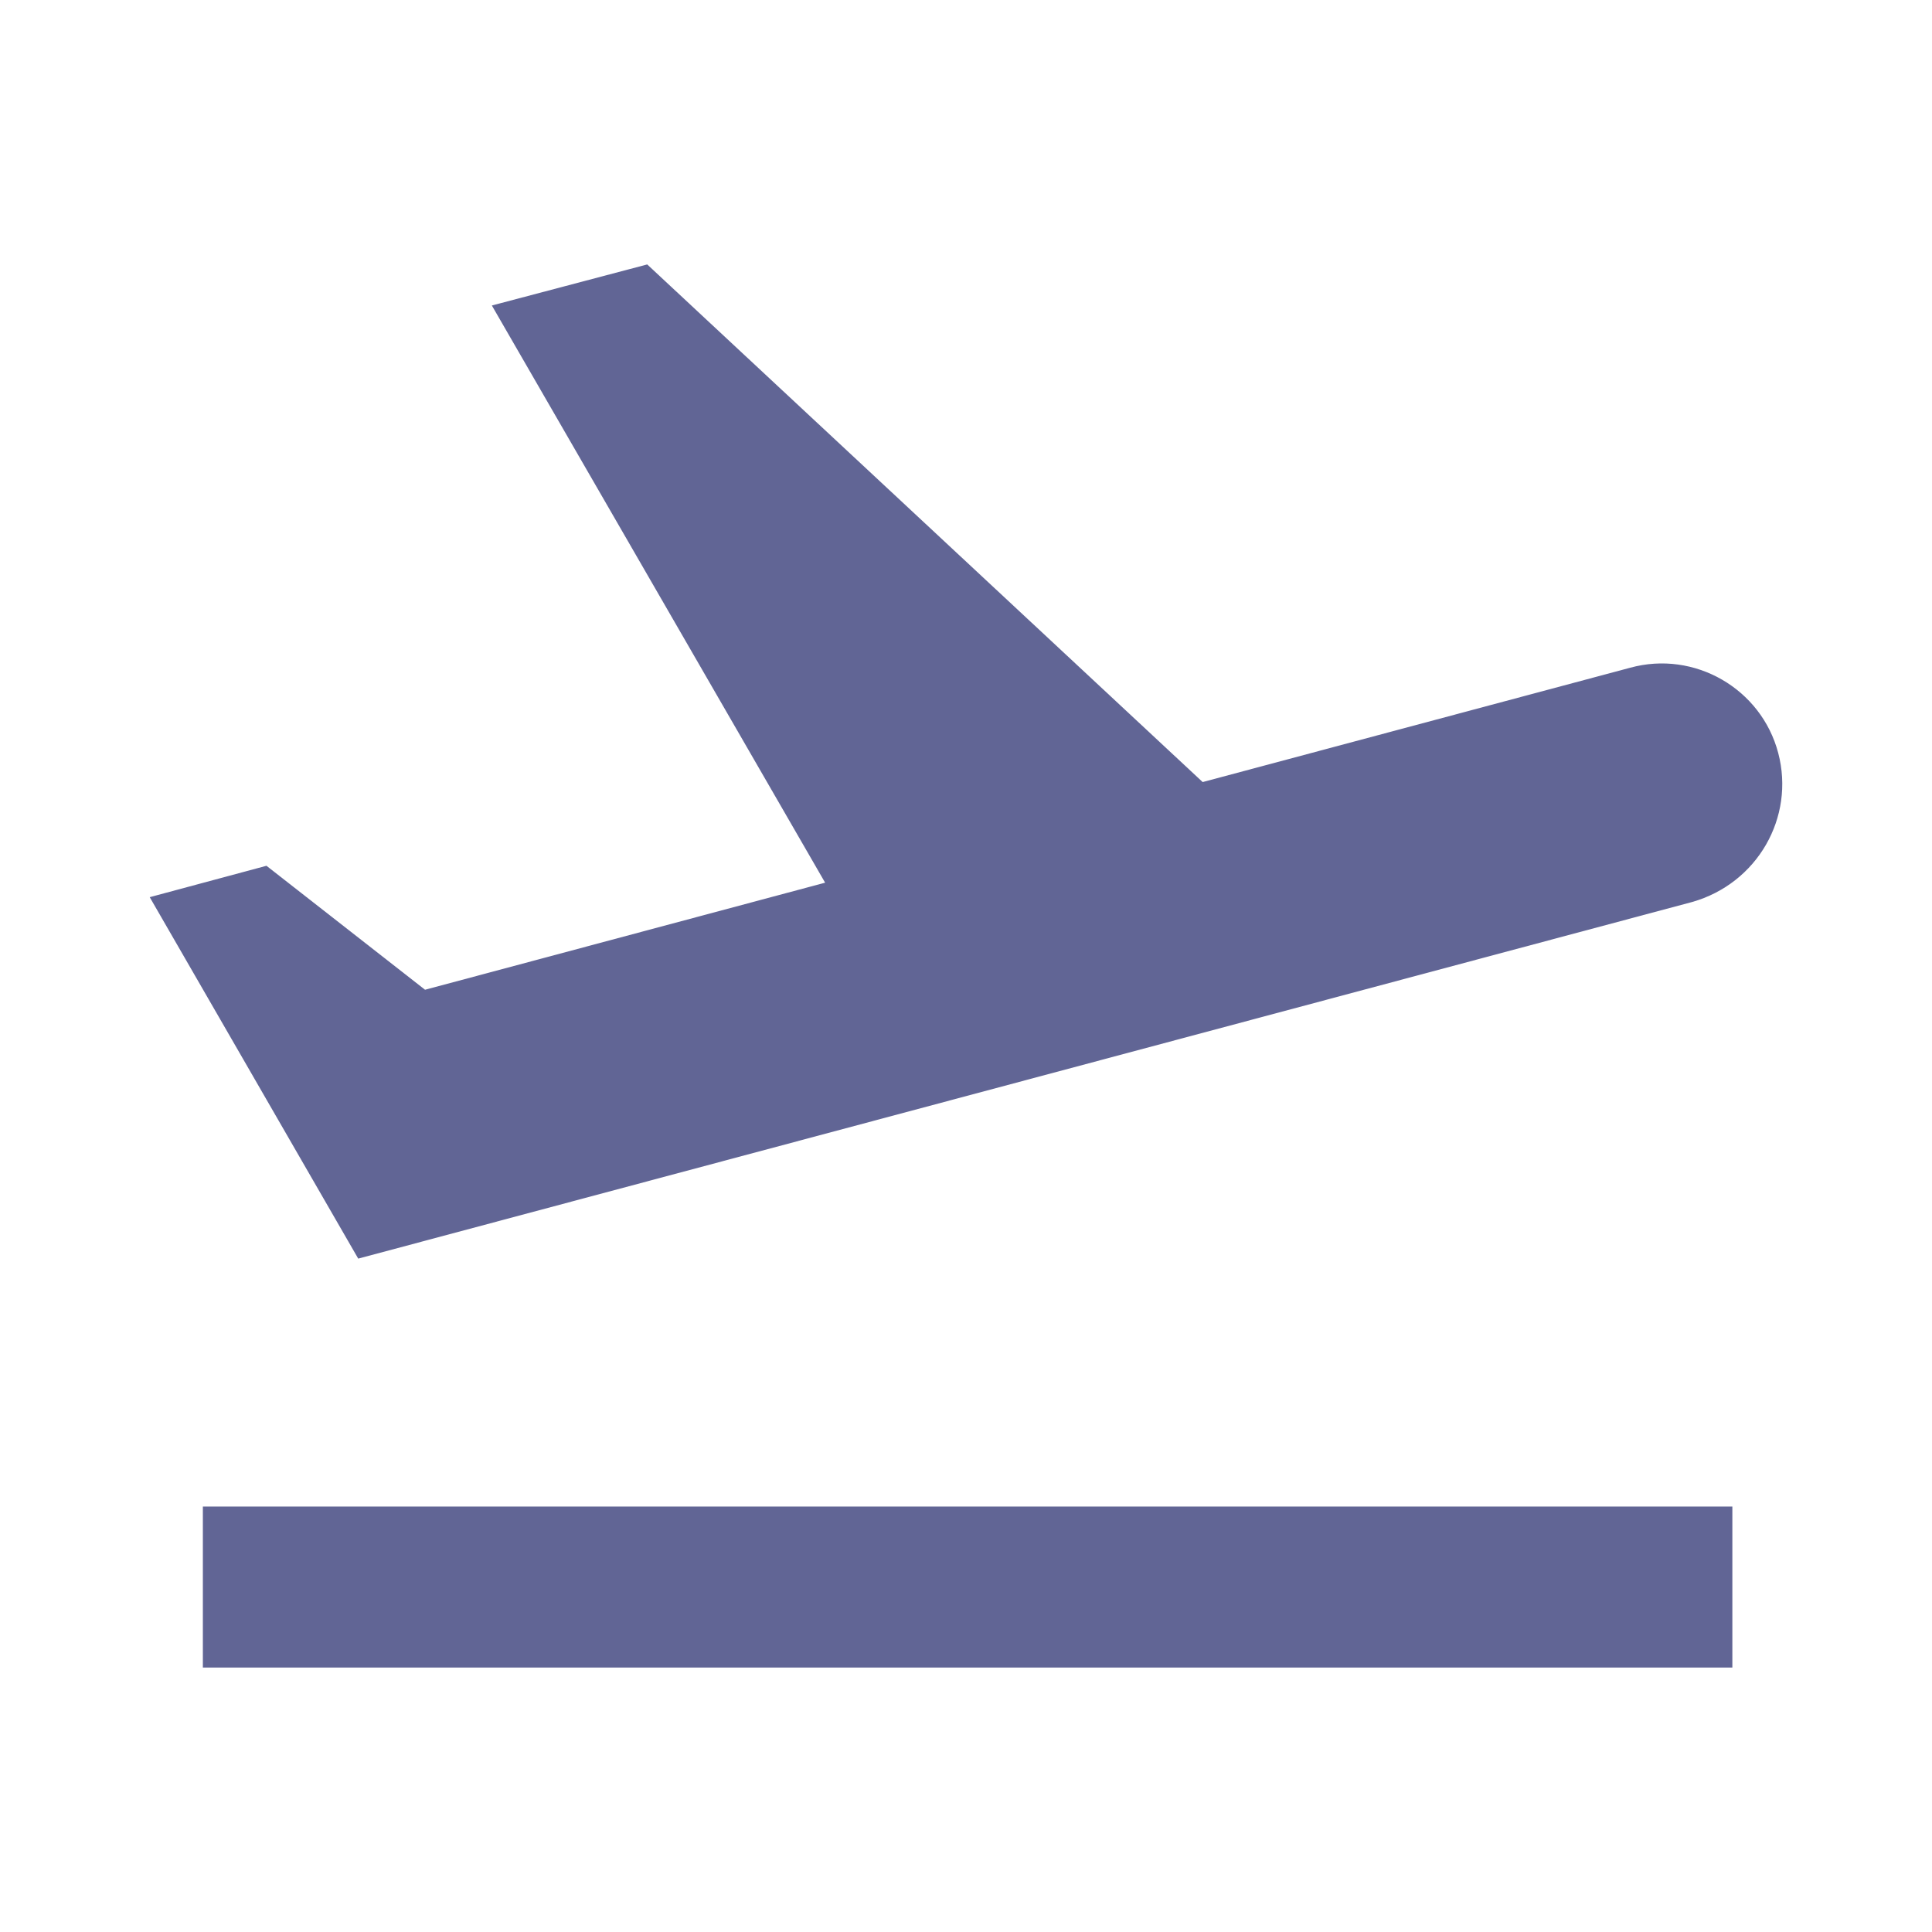
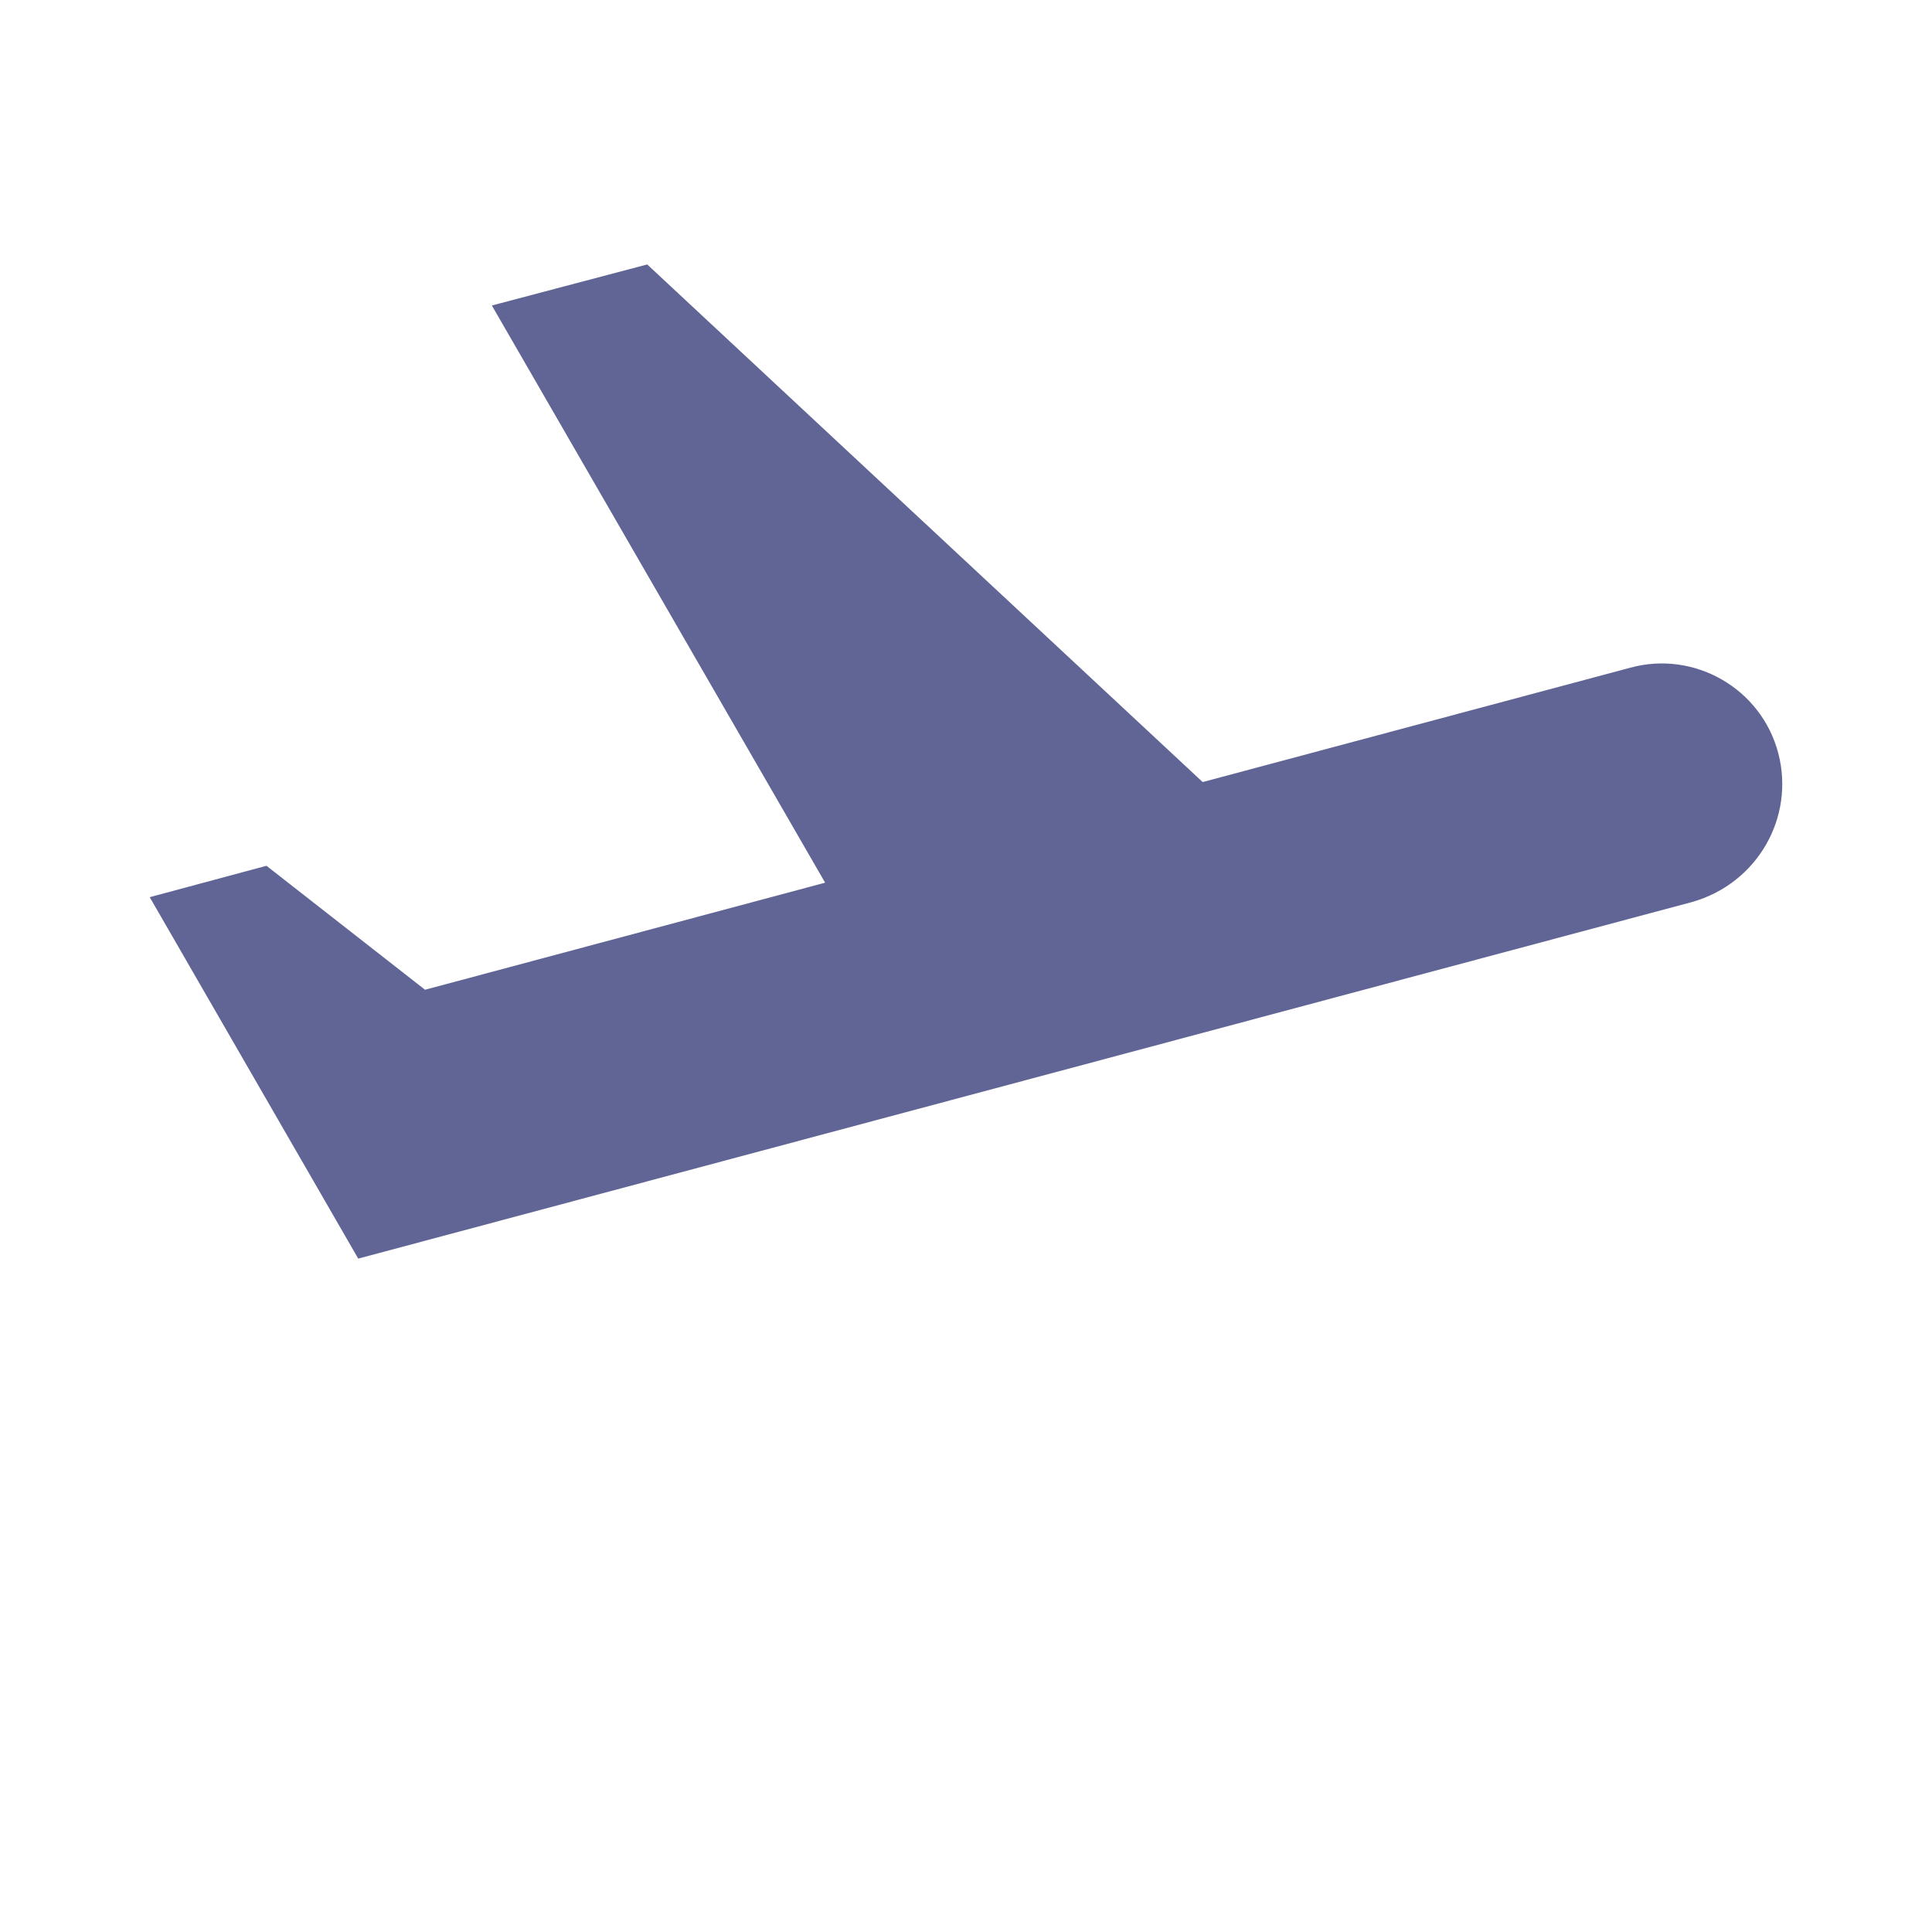
<svg xmlns="http://www.w3.org/2000/svg" width="24" height="24" viewBox="0 0 24 24" fill="none">
  <g id="flight_takeoff">
-     <path id="Vector" d="M2.52 18.715H21.52V20.715H2.52V18.715ZM22.09 9.355C21.88 8.555 21.05 8.075 20.25 8.295L14.94 9.715L8.04 3.285L6.11 3.795L10.25 10.965L5.28 12.295L3.31 10.755L1.86 11.145L4.45 15.635L21.02 11.205C21.83 10.975 22.3 10.155 22.09 9.355Z" fill="#616595" />
+     <path id="Vector" d="M2.52 18.715V20.715H2.52V18.715ZM22.09 9.355C21.88 8.555 21.05 8.075 20.25 8.295L14.94 9.715L8.04 3.285L6.11 3.795L10.25 10.965L5.28 12.295L3.31 10.755L1.86 11.145L4.45 15.635L21.02 11.205C21.83 10.975 22.3 10.155 22.09 9.355Z" fill="#616595" />
  </g>
</svg>